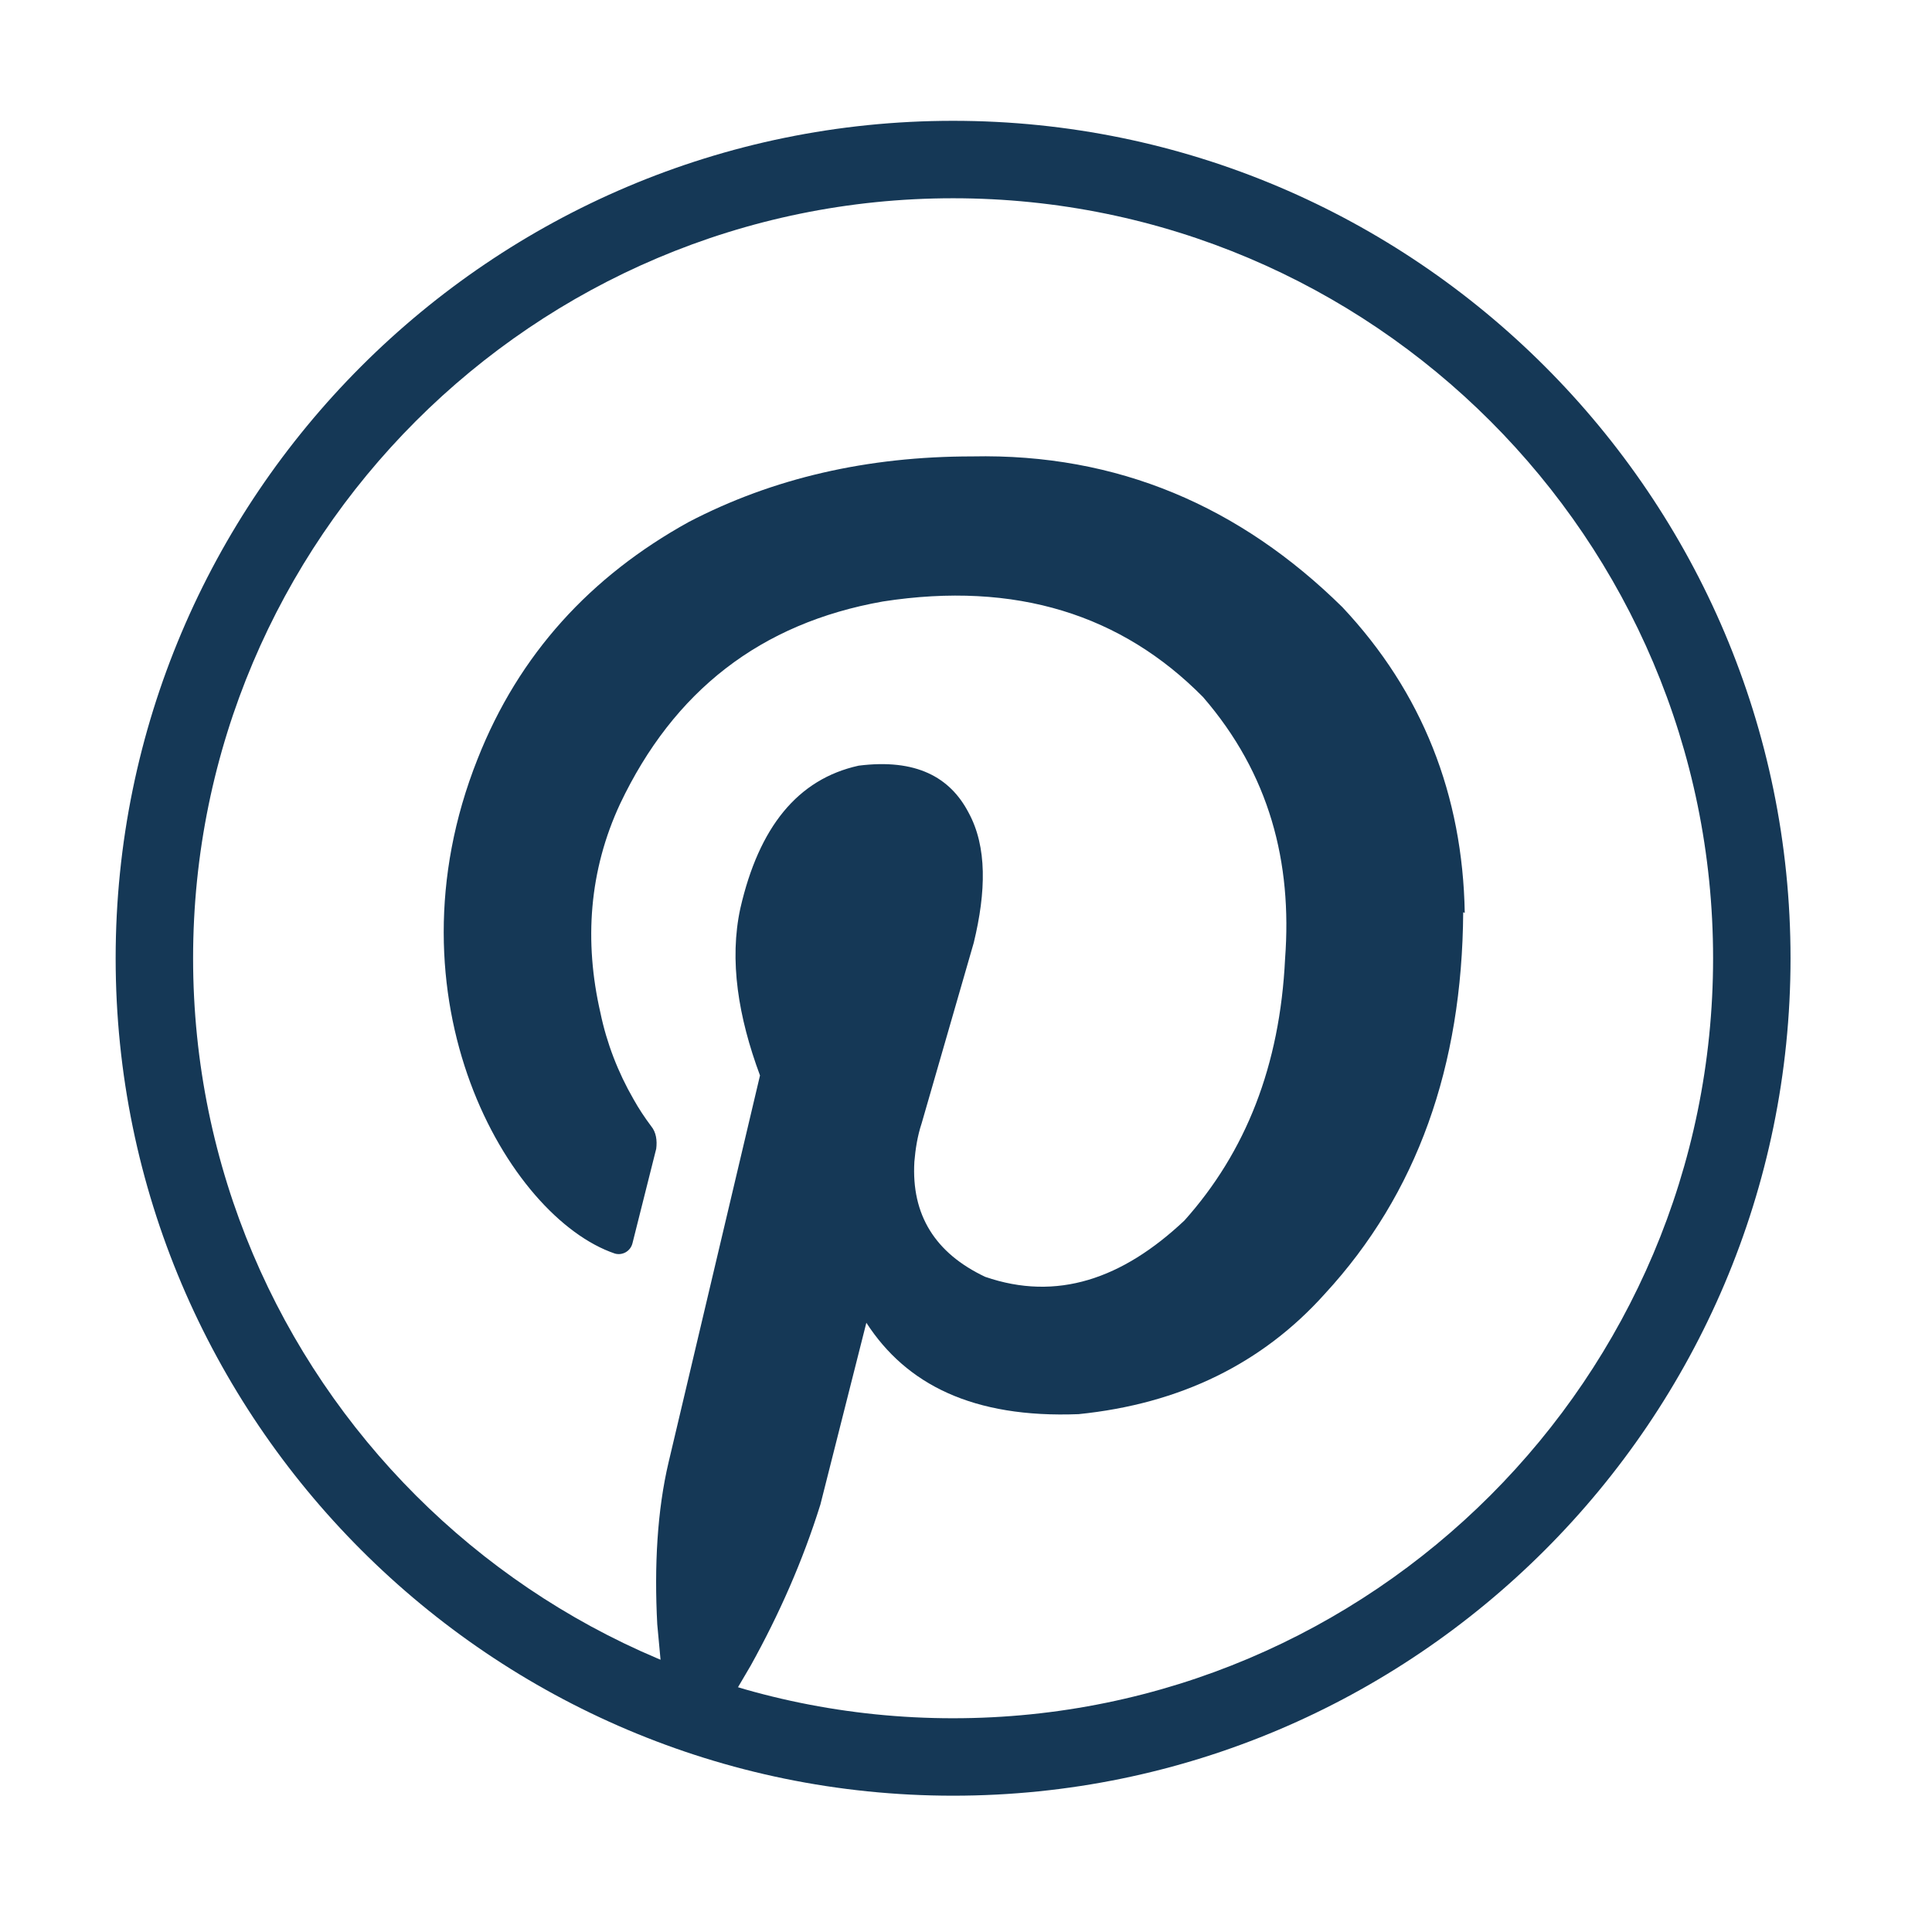
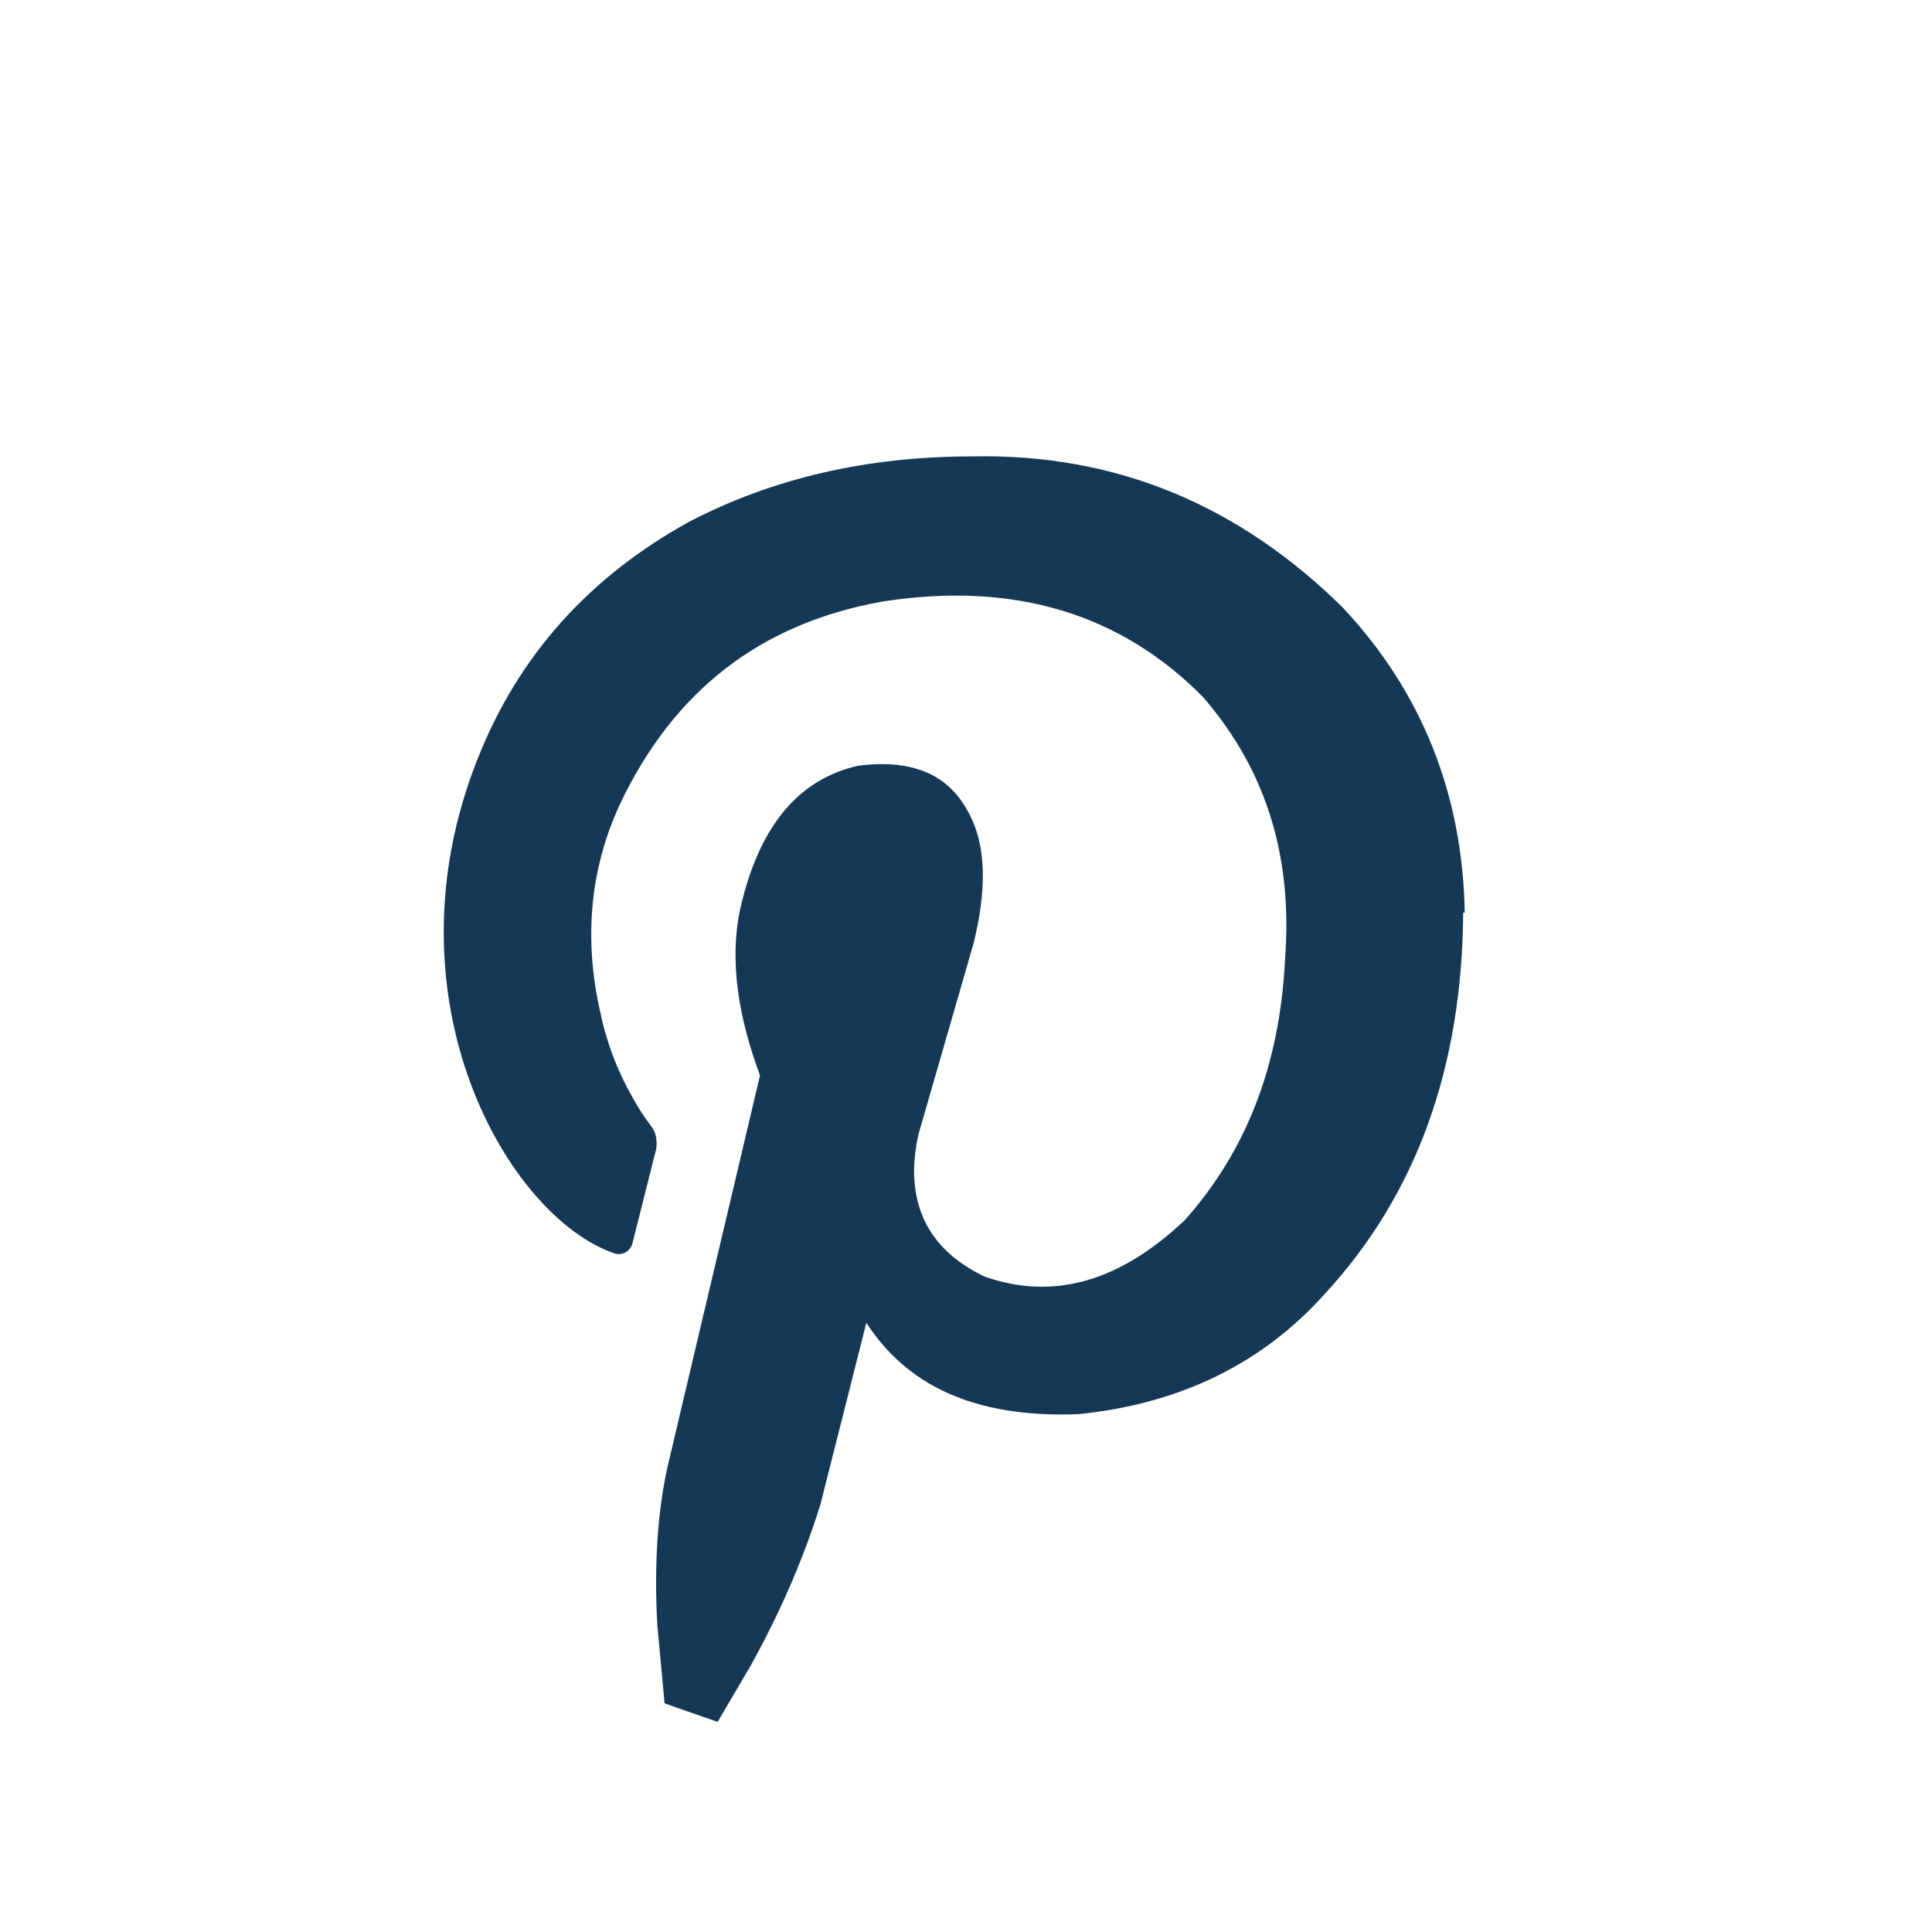
<svg xmlns="http://www.w3.org/2000/svg" id="Warstwa_1" data-name="Warstwa 1" version="1.1" viewBox="0 0 37.42 37.42">
  <defs>
    <style>
      .cls-1 {
        fill: #153856;
        stroke-width: 0px;
      }
    </style>
  </defs>
  <path class="cls-1" d="M28.34,17.67c-.02,2.98-.89,5.45-2.68,7.39-1.21,1.35-2.8,2.13-4.77,2.33-2.05.08-3.34-.58-4.11-1.77l-.89,3.52c-.34,1.09-.8,2.13-1.35,3.12l-.64,1.09c-.34-.12-.7-.24-1.03-.36v-.02l-.14-1.51c-.06-1.13,0-2.21.22-3.14l1.77-7.49c-.42-1.13-.6-2.23-.38-3.24.36-1.57,1.11-2.5,2.29-2.76,1.11-.14,1.77.22,2.13.91.36.66.34,1.53.1,2.52l-1.01,3.5c-.08.24-.12.5-.14.74-.06,1.03.4,1.77,1.37,2.23,1.39.48,2.66.04,3.86-1.09,1.19-1.33,1.85-3,1.95-5.07.14-1.87-.3-3.58-1.59-5.07-1.57-1.59-3.62-2.25-6.2-1.85-2.37.42-4.05,1.73-5.09,3.92-.6,1.29-.7,2.66-.38,4.05.12.58.34,1.15.64,1.67.1.18.22.36.34.52.1.12.12.28.1.44l-.46,1.83c-.04.16-.2.24-.34.2-2.07-.7-4.51-4.93-2.66-9.58.8-2.03,2.19-3.54,4.09-4.59,1.63-.85,3.46-1.27,5.49-1.27,2.82-.06,5.19.97,7.17,2.92,1.55,1.65,2.33,3.64,2.37,5.92Z" />
-   <path class="cls-1" d="M18.46,2.34C9.51,2.34,2.24,9.62,2.24,18.56s7.28,16.22,16.22,16.22,16.22-7.28,16.22-16.22S27.4,2.34,18.46,2.34ZM18.46,33.28c-8.12,0-14.72-6.6-14.72-14.72S10.34,3.84,18.46,3.84s14.72,6.6,14.72,14.72-6.6,14.72-14.72,14.72Z" />
</svg>